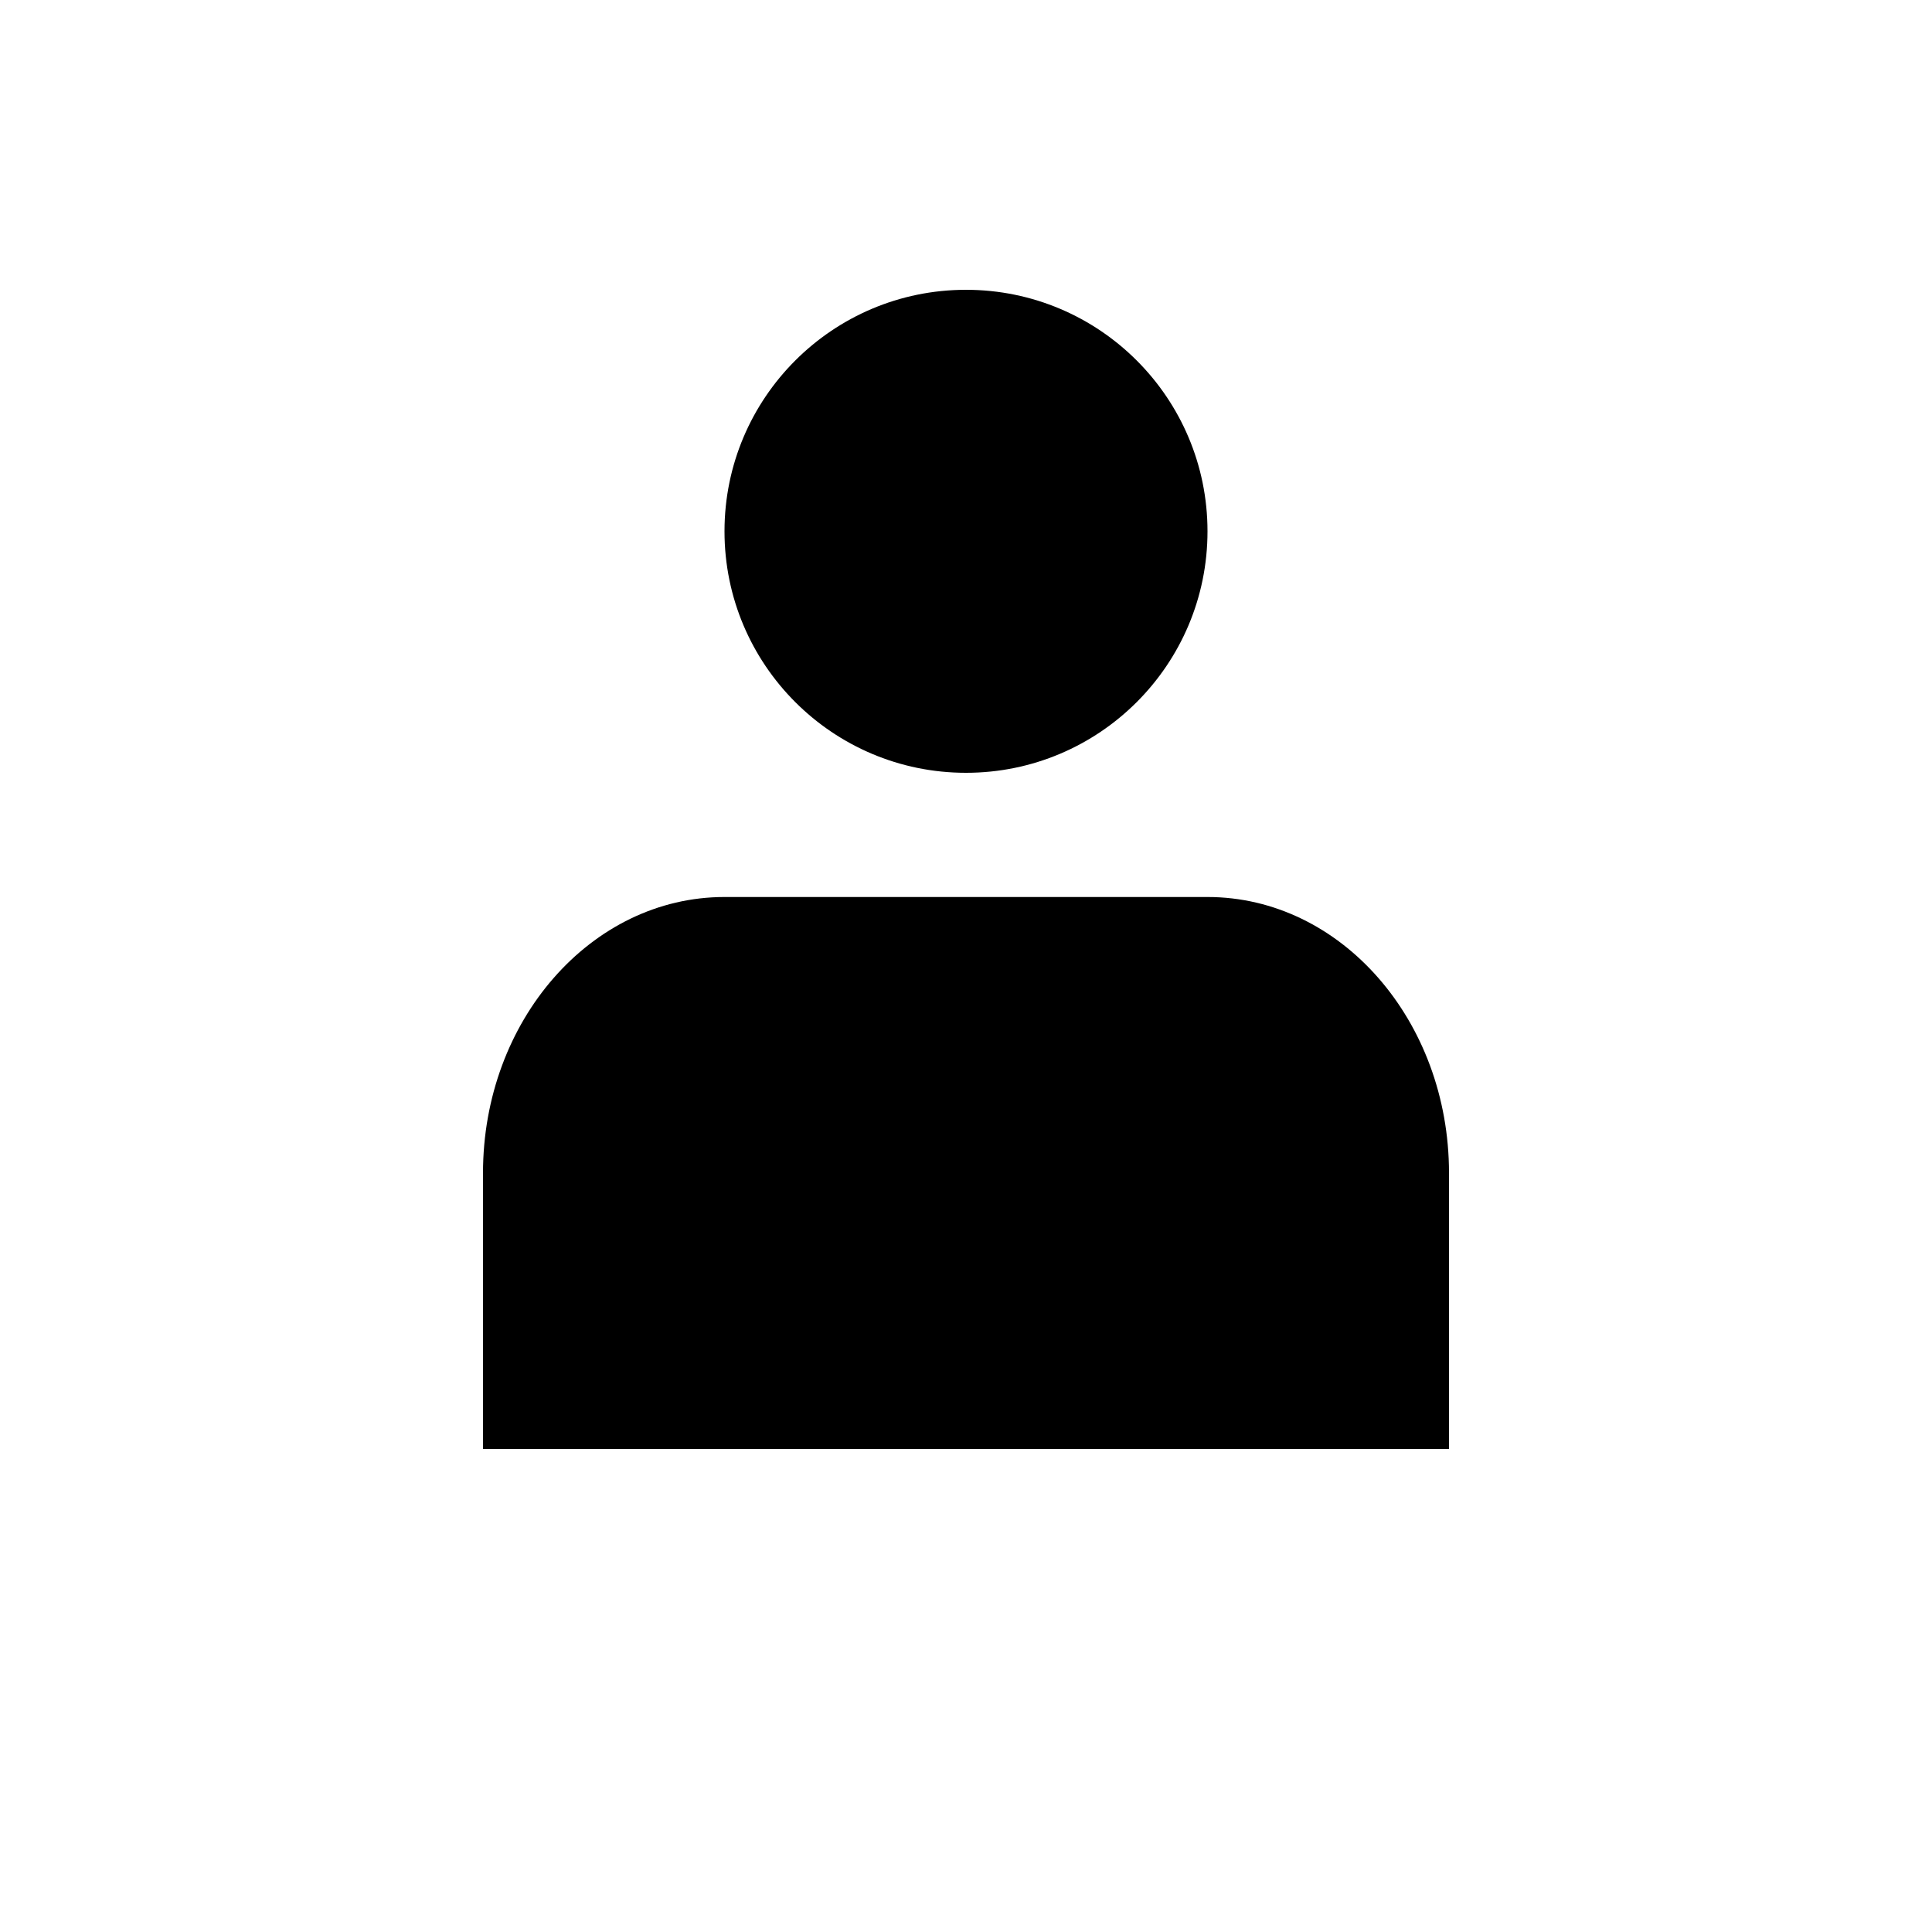
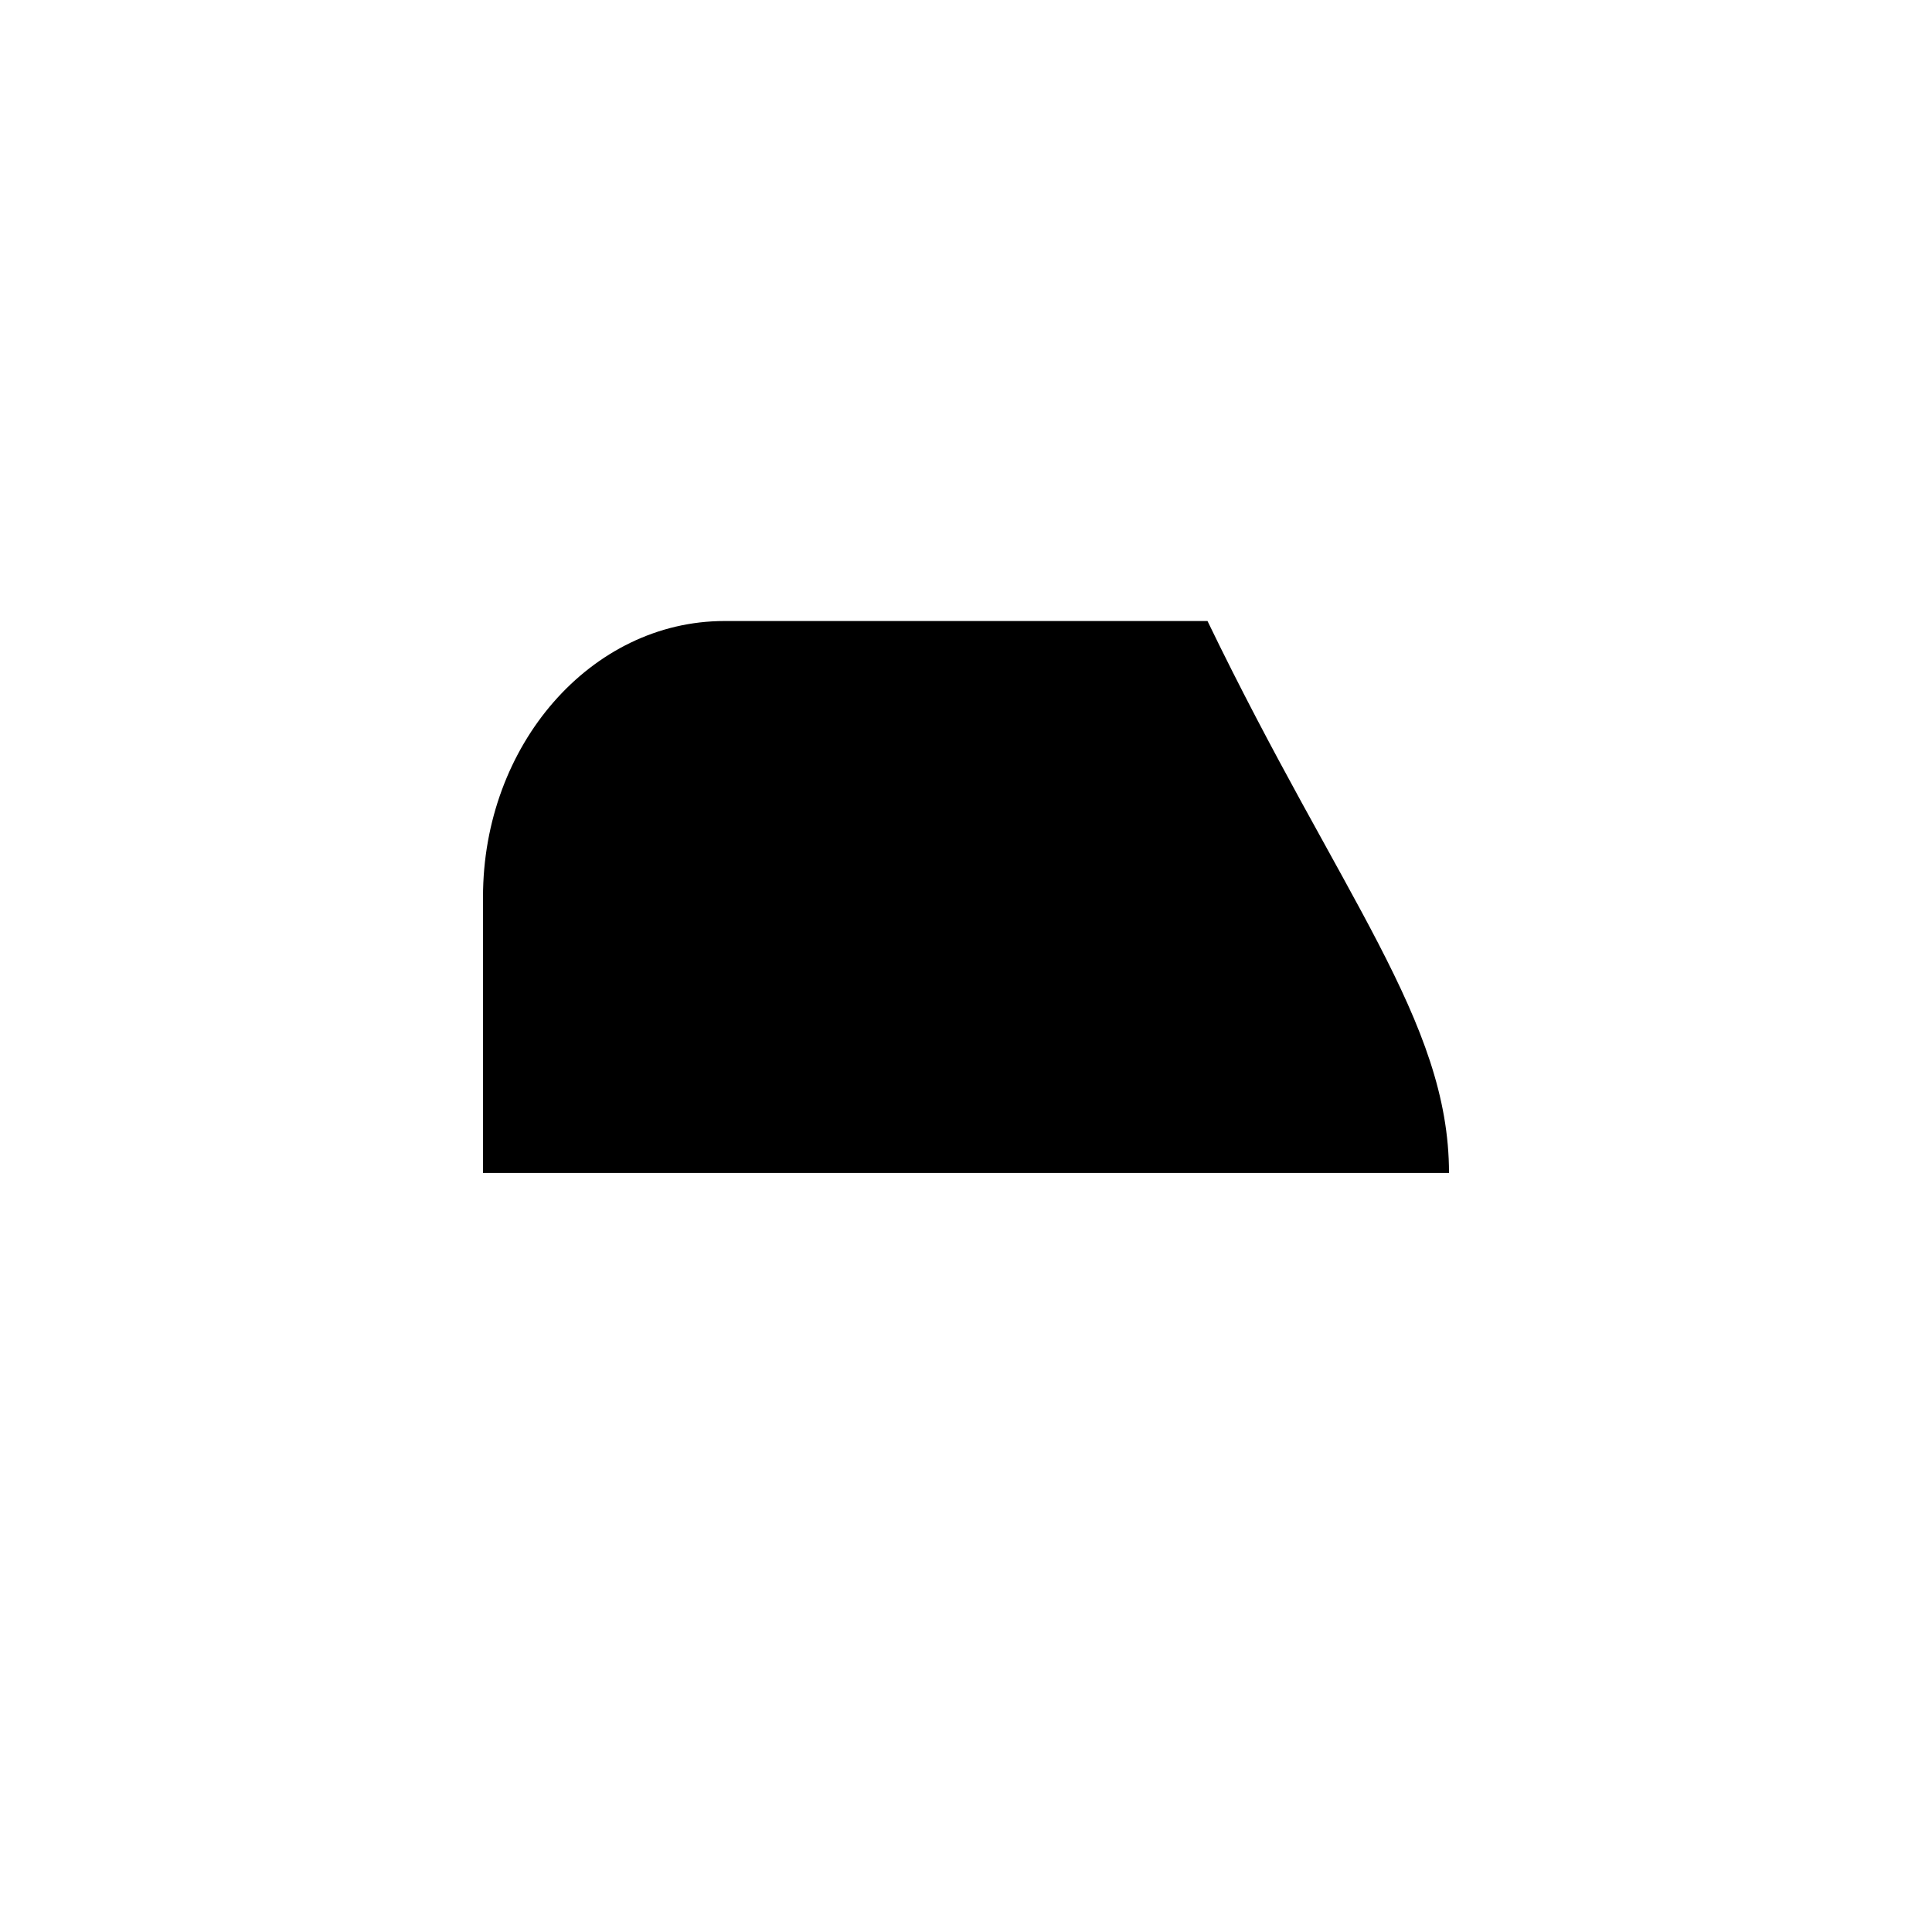
<svg xmlns="http://www.w3.org/2000/svg" xmlns:ns1="http://ns.adobe.com/AdobeIllustrator/10.0/" height="100px" width="100px" fill="#000000" version="1.1" x="0px" y="0px" viewBox="0 0 200 200" enable-background="new 0 0 200 200" xml:space="preserve">
  <g>
    <g ns1:extraneous="self">
      <g>
-         <circle cx="100" cy="55" r="25" />
-         <path d="M150,121.428v28.57H50v-28.57c0-7.885,2.801-15.027,7.32-20.193c4.53-5.178,10.77-8.377,17.68-8.377h50     C138.811,92.857,150,105.657,150,121.428z" />
+         <path d="M150,121.428H50v-28.57c0-7.885,2.801-15.027,7.32-20.193c4.53-5.178,10.77-8.377,17.68-8.377h50     C138.811,92.857,150,105.657,150,121.428z" />
      </g>
    </g>
  </g>
</svg>